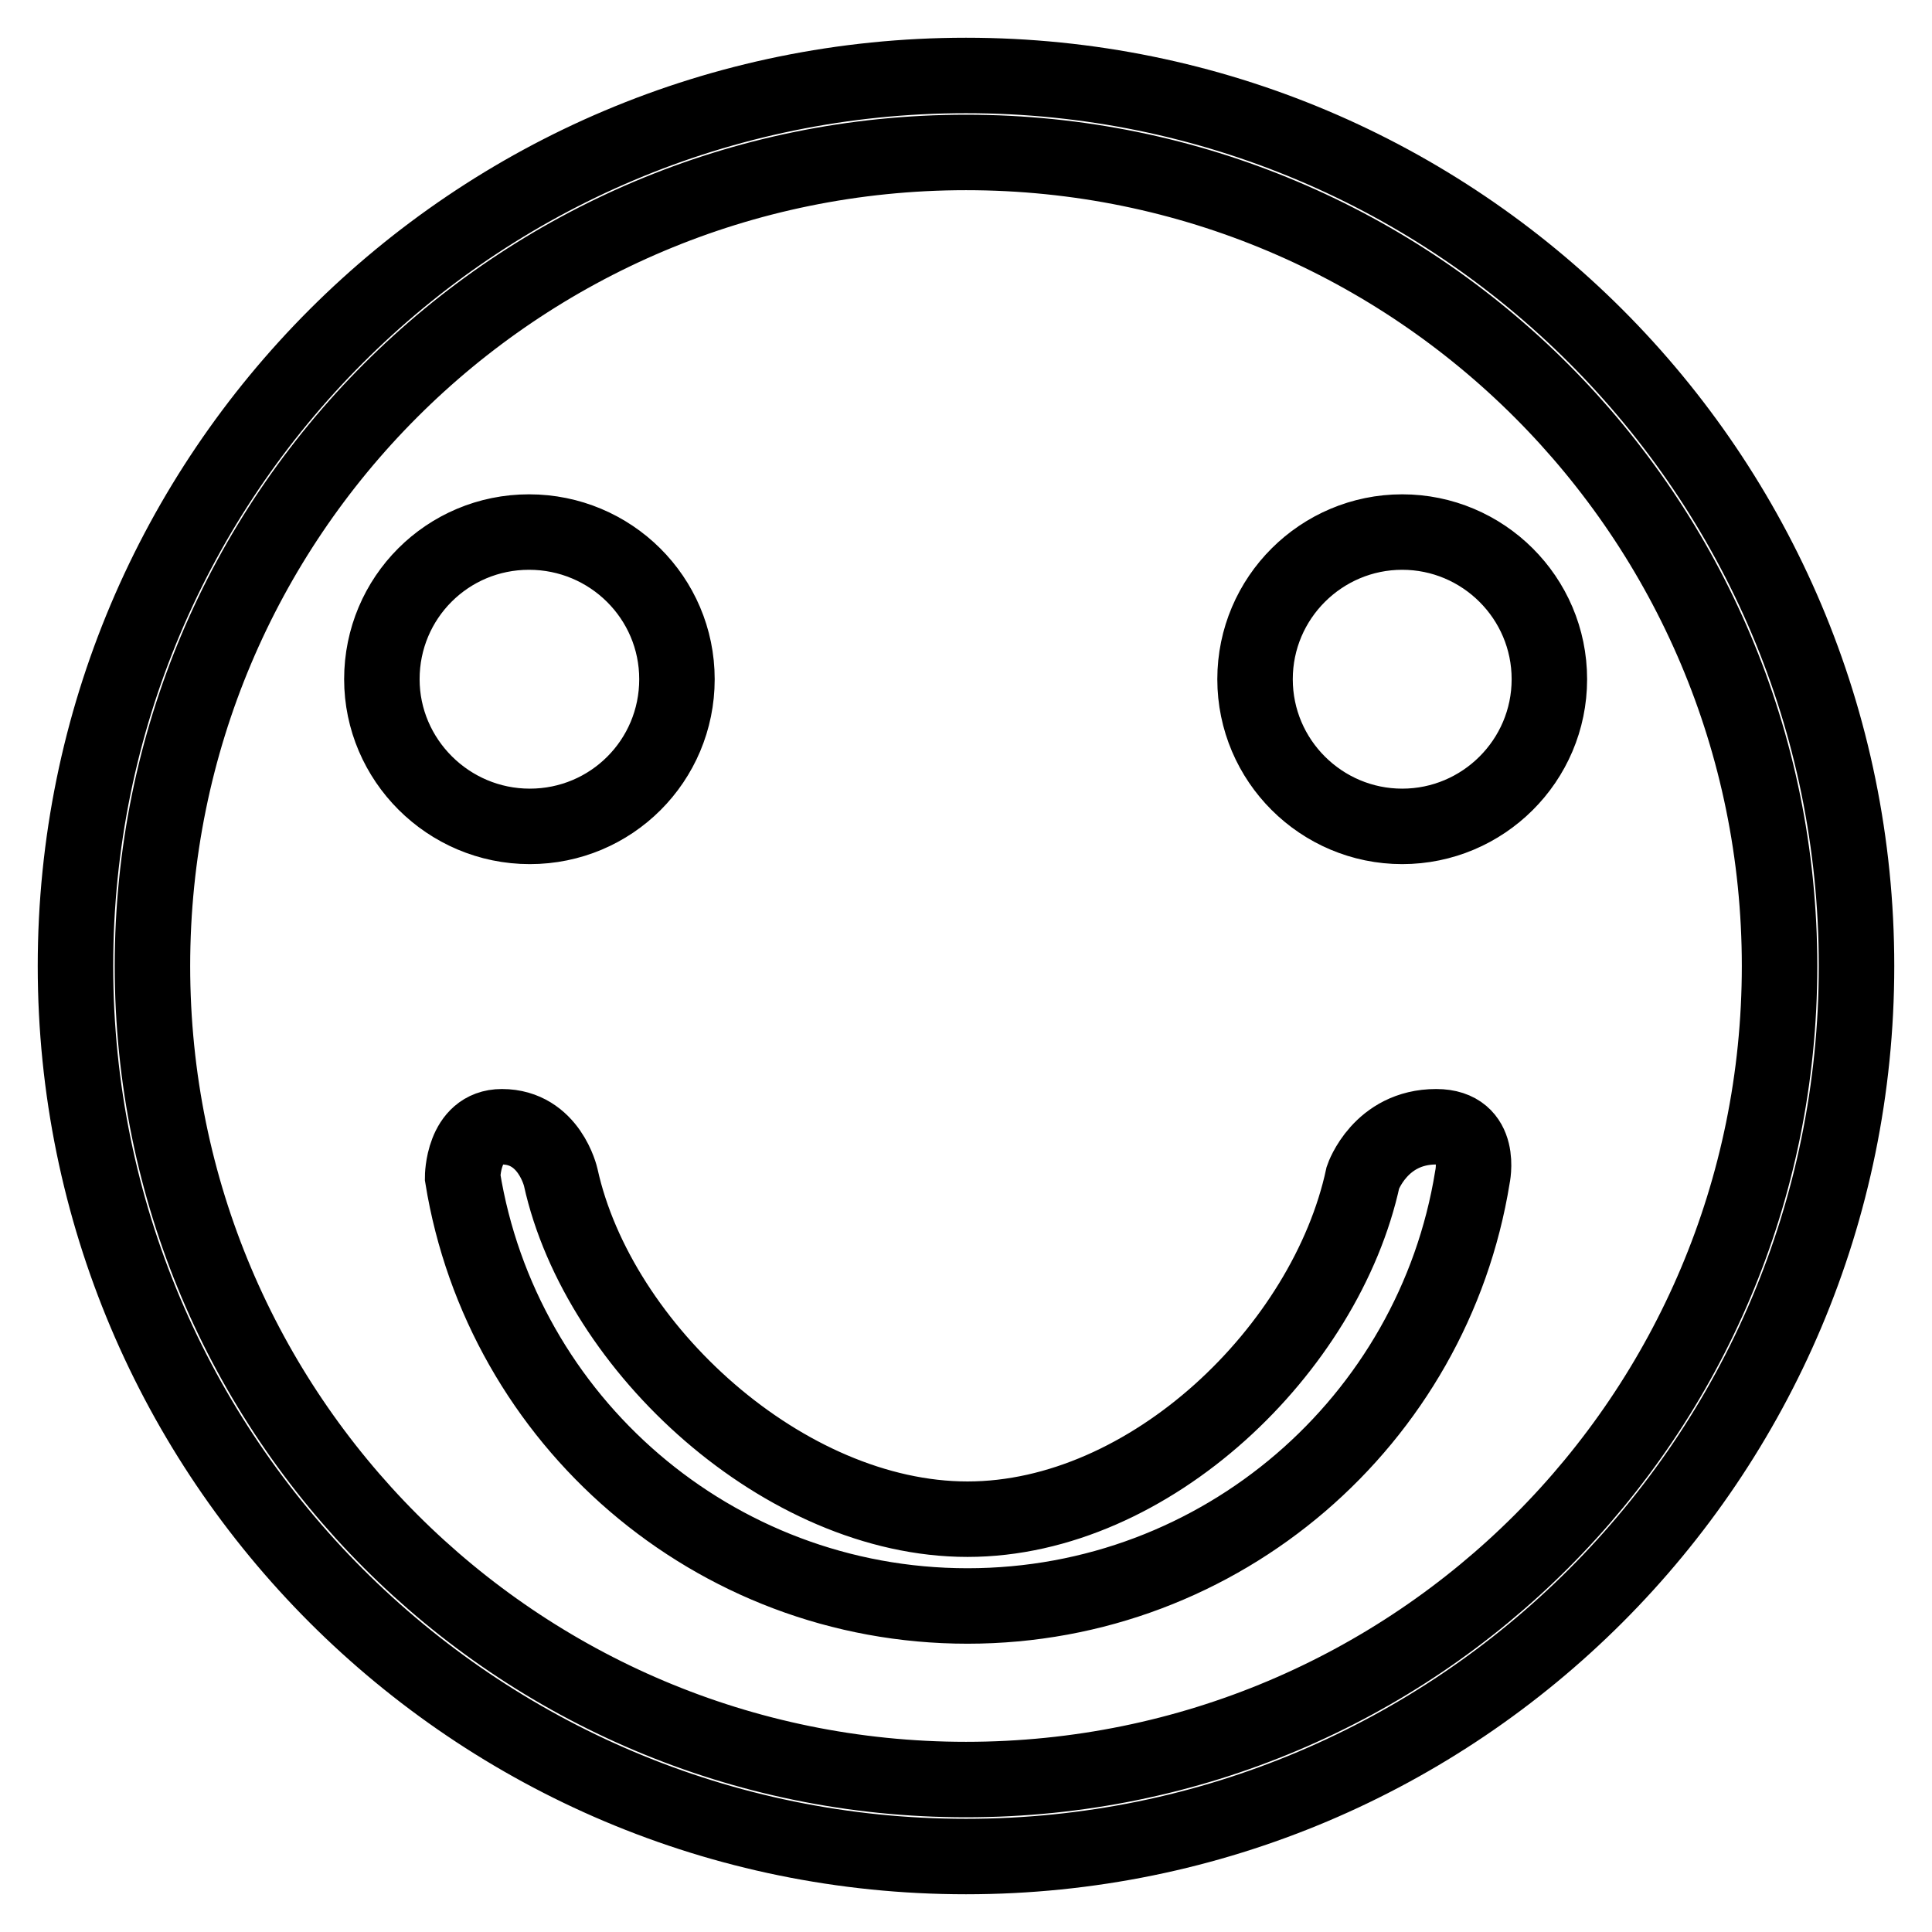
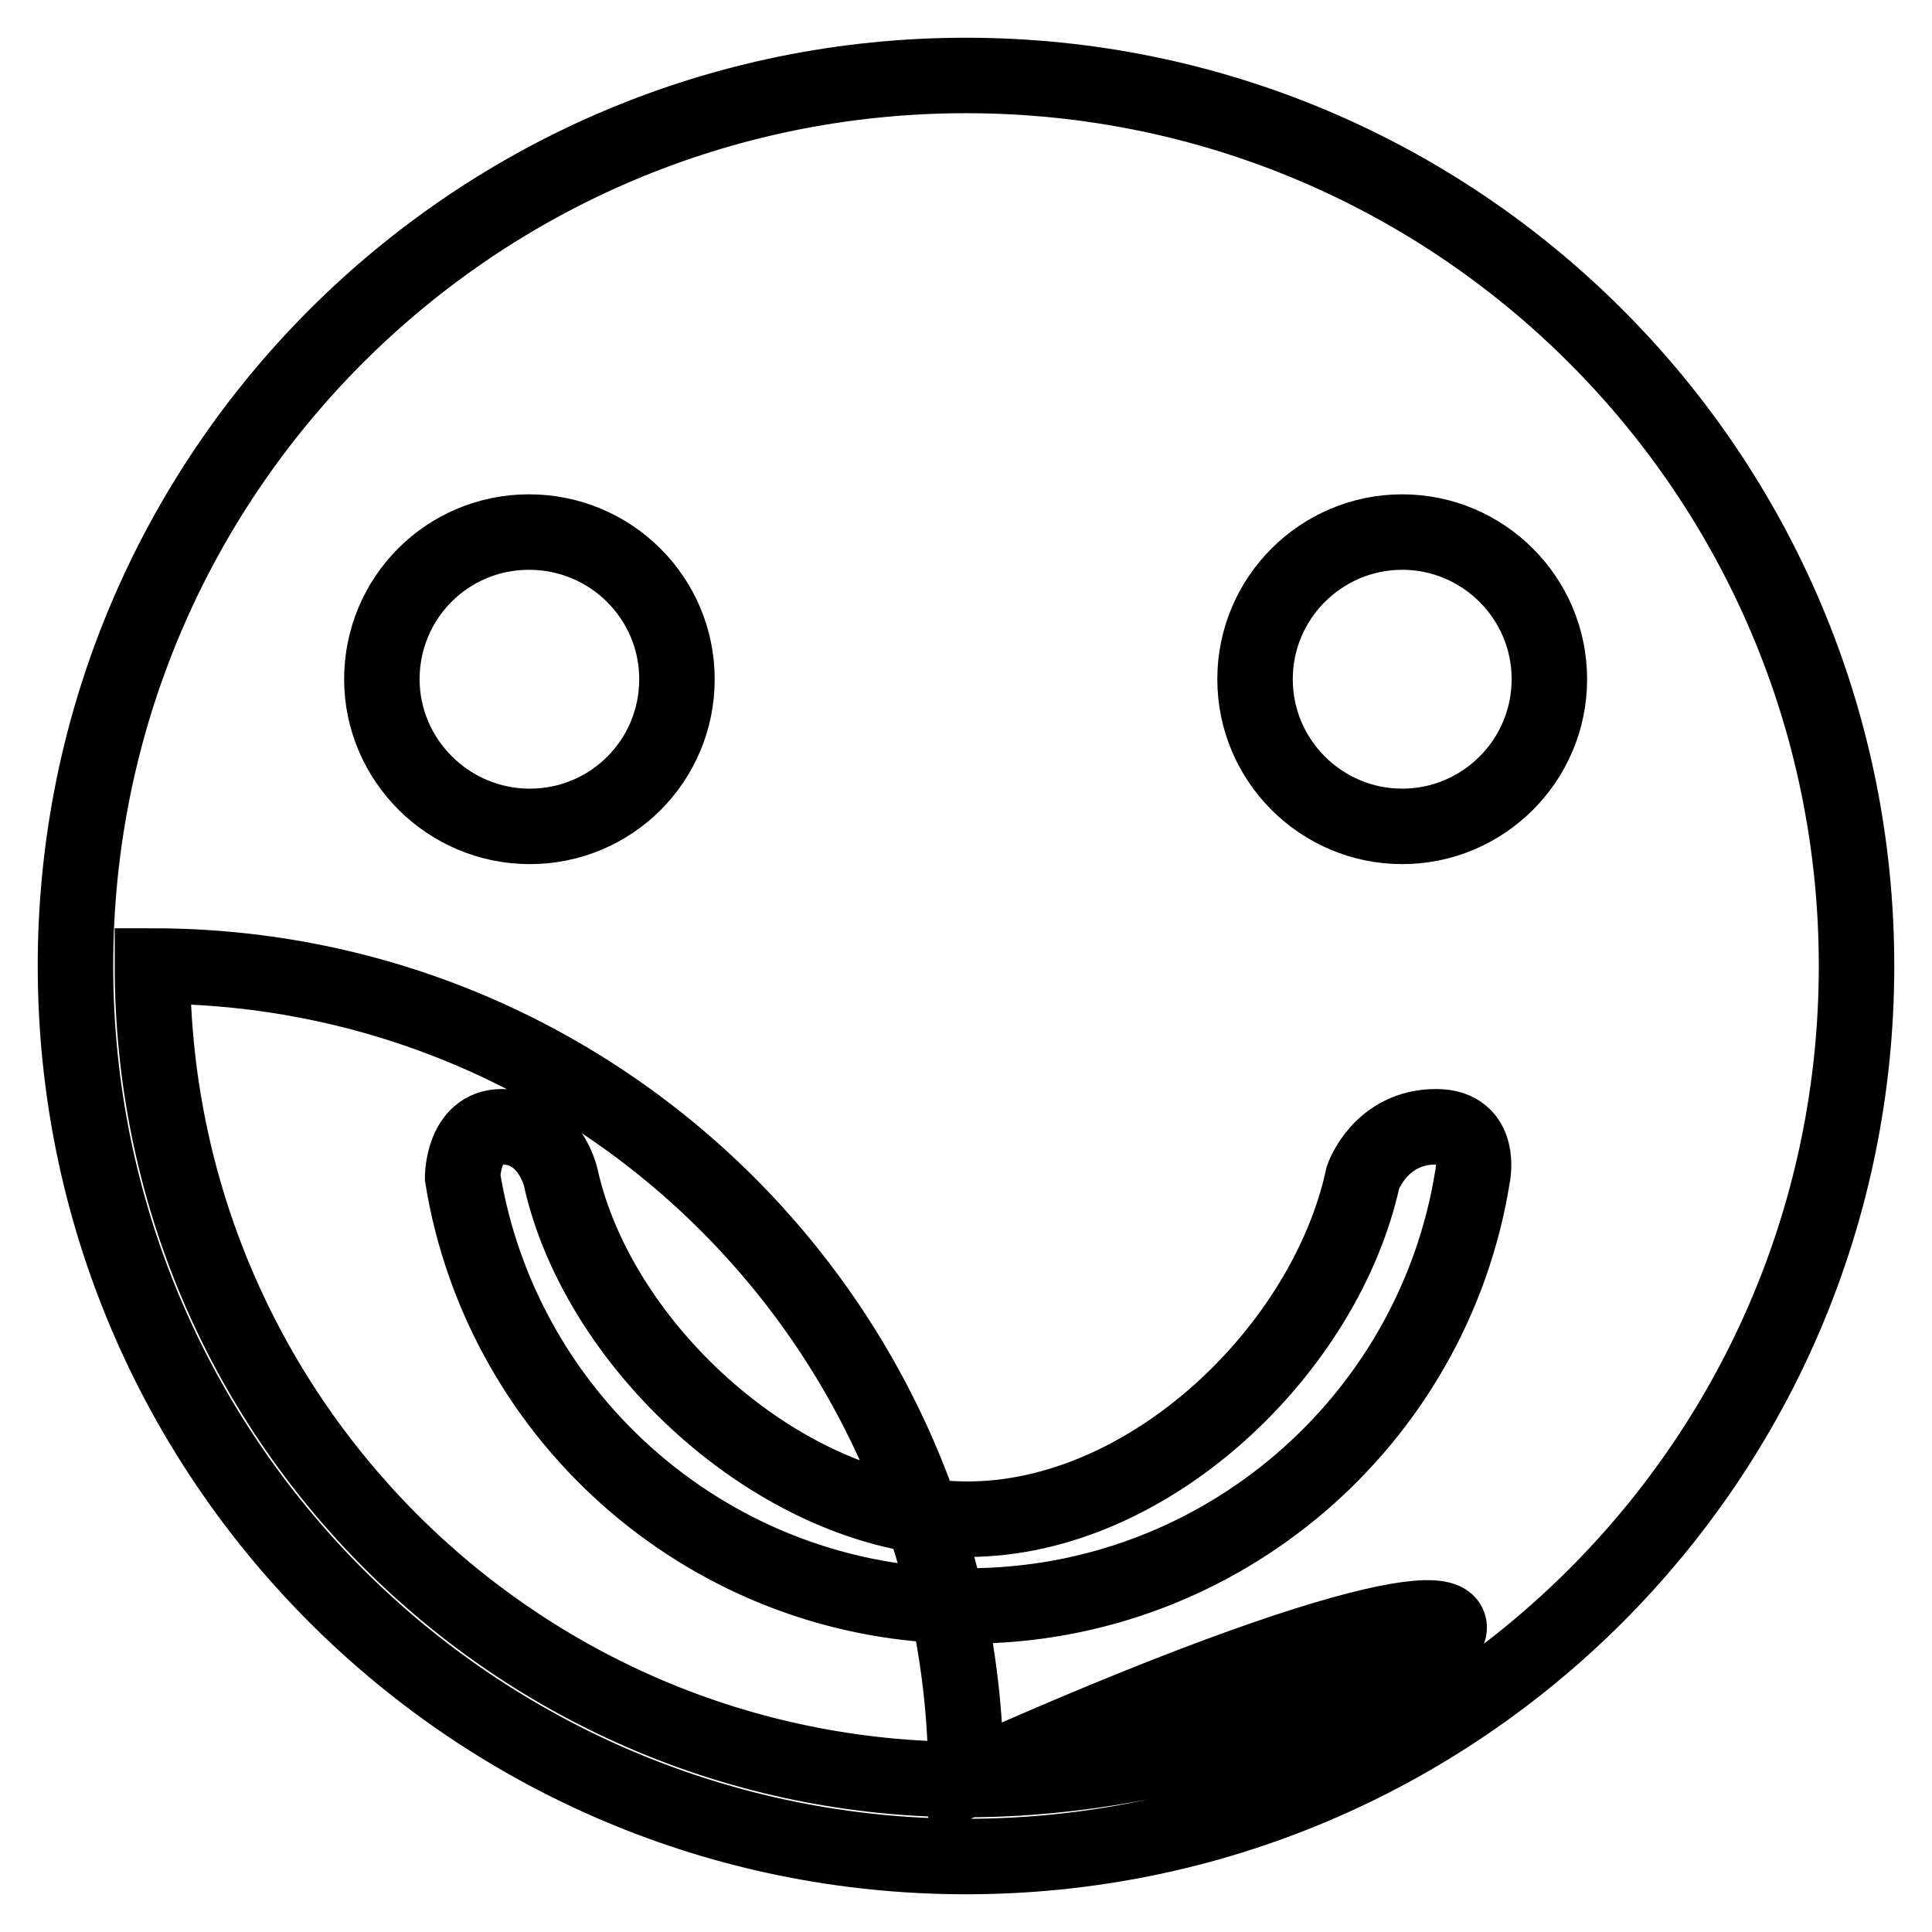
<svg xmlns="http://www.w3.org/2000/svg" version="1.1" x="0px" y="0px" viewBox="0 0 256 256" enable-background="new 0 0 256 256" xml:space="preserve">
  <g>
-     <path stroke-width="10" fill-opacity="0" stroke="#000000" d="M50.6,90c0-10.8,8.7-19.5,19.5-19.5S89.7,79.2,89.7,90s-8.7,19.5-19.5,19.5C59.4,109.5,50.6,100.7,50.6,90z  M195.1,156c-5.2,32.2-33.2,56.8-66.9,56.8c-33.7,0-61.7-24.6-66.9-56.8c0,0,0-6.7,5.2-6.7c6.3,0,7.8,6.7,7.8,6.7 c5,22.7,29.7,45.3,53.9,45.3c24.2,0,47.5-22.6,52.4-45.3c0,0,2.3-6.7,9.7-6.7C196.6,149.3,195.1,156,195.1,156L195.1,156z  M166.3,90c0,10.8,8.8,19.5,19.5,19.5s19.5-8.7,19.5-19.5c0-10.8-8.8-19.5-19.5-19.5S166.3,79.2,166.3,90L166.3,90z M128,10 C62.8,10,10,62.8,10,128c0,65.2,52.8,118,118,118c65.2,0,118-52.8,118-118C246,62.8,193.2,10,128,10z M128,235.8 c-59.6,0-107.8-48.3-107.8-107.8C20.2,68.4,68.4,20.2,128,20.2c59.6,0,107.8,48.3,107.8,107.8C235.8,187.6,187.6,235.8,128,235.8z" />
+     <path stroke-width="10" fill-opacity="0" stroke="#000000" d="M50.6,90c0-10.8,8.7-19.5,19.5-19.5S89.7,79.2,89.7,90s-8.7,19.5-19.5,19.5C59.4,109.5,50.6,100.7,50.6,90z  M195.1,156c-5.2,32.2-33.2,56.8-66.9,56.8c-33.7,0-61.7-24.6-66.9-56.8c0,0,0-6.7,5.2-6.7c6.3,0,7.8,6.7,7.8,6.7 c5,22.7,29.7,45.3,53.9,45.3c24.2,0,47.5-22.6,52.4-45.3c0,0,2.3-6.7,9.7-6.7C196.6,149.3,195.1,156,195.1,156L195.1,156z  M166.3,90c0,10.8,8.8,19.5,19.5,19.5s19.5-8.7,19.5-19.5c0-10.8-8.8-19.5-19.5-19.5S166.3,79.2,166.3,90L166.3,90z M128,10 C62.8,10,10,62.8,10,128c0,65.2,52.8,118,118,118c65.2,0,118-52.8,118-118C246,62.8,193.2,10,128,10z M128,235.8 c-59.6,0-107.8-48.3-107.8-107.8c59.6,0,107.8,48.3,107.8,107.8C235.8,187.6,187.6,235.8,128,235.8z" />
  </g>
</svg>